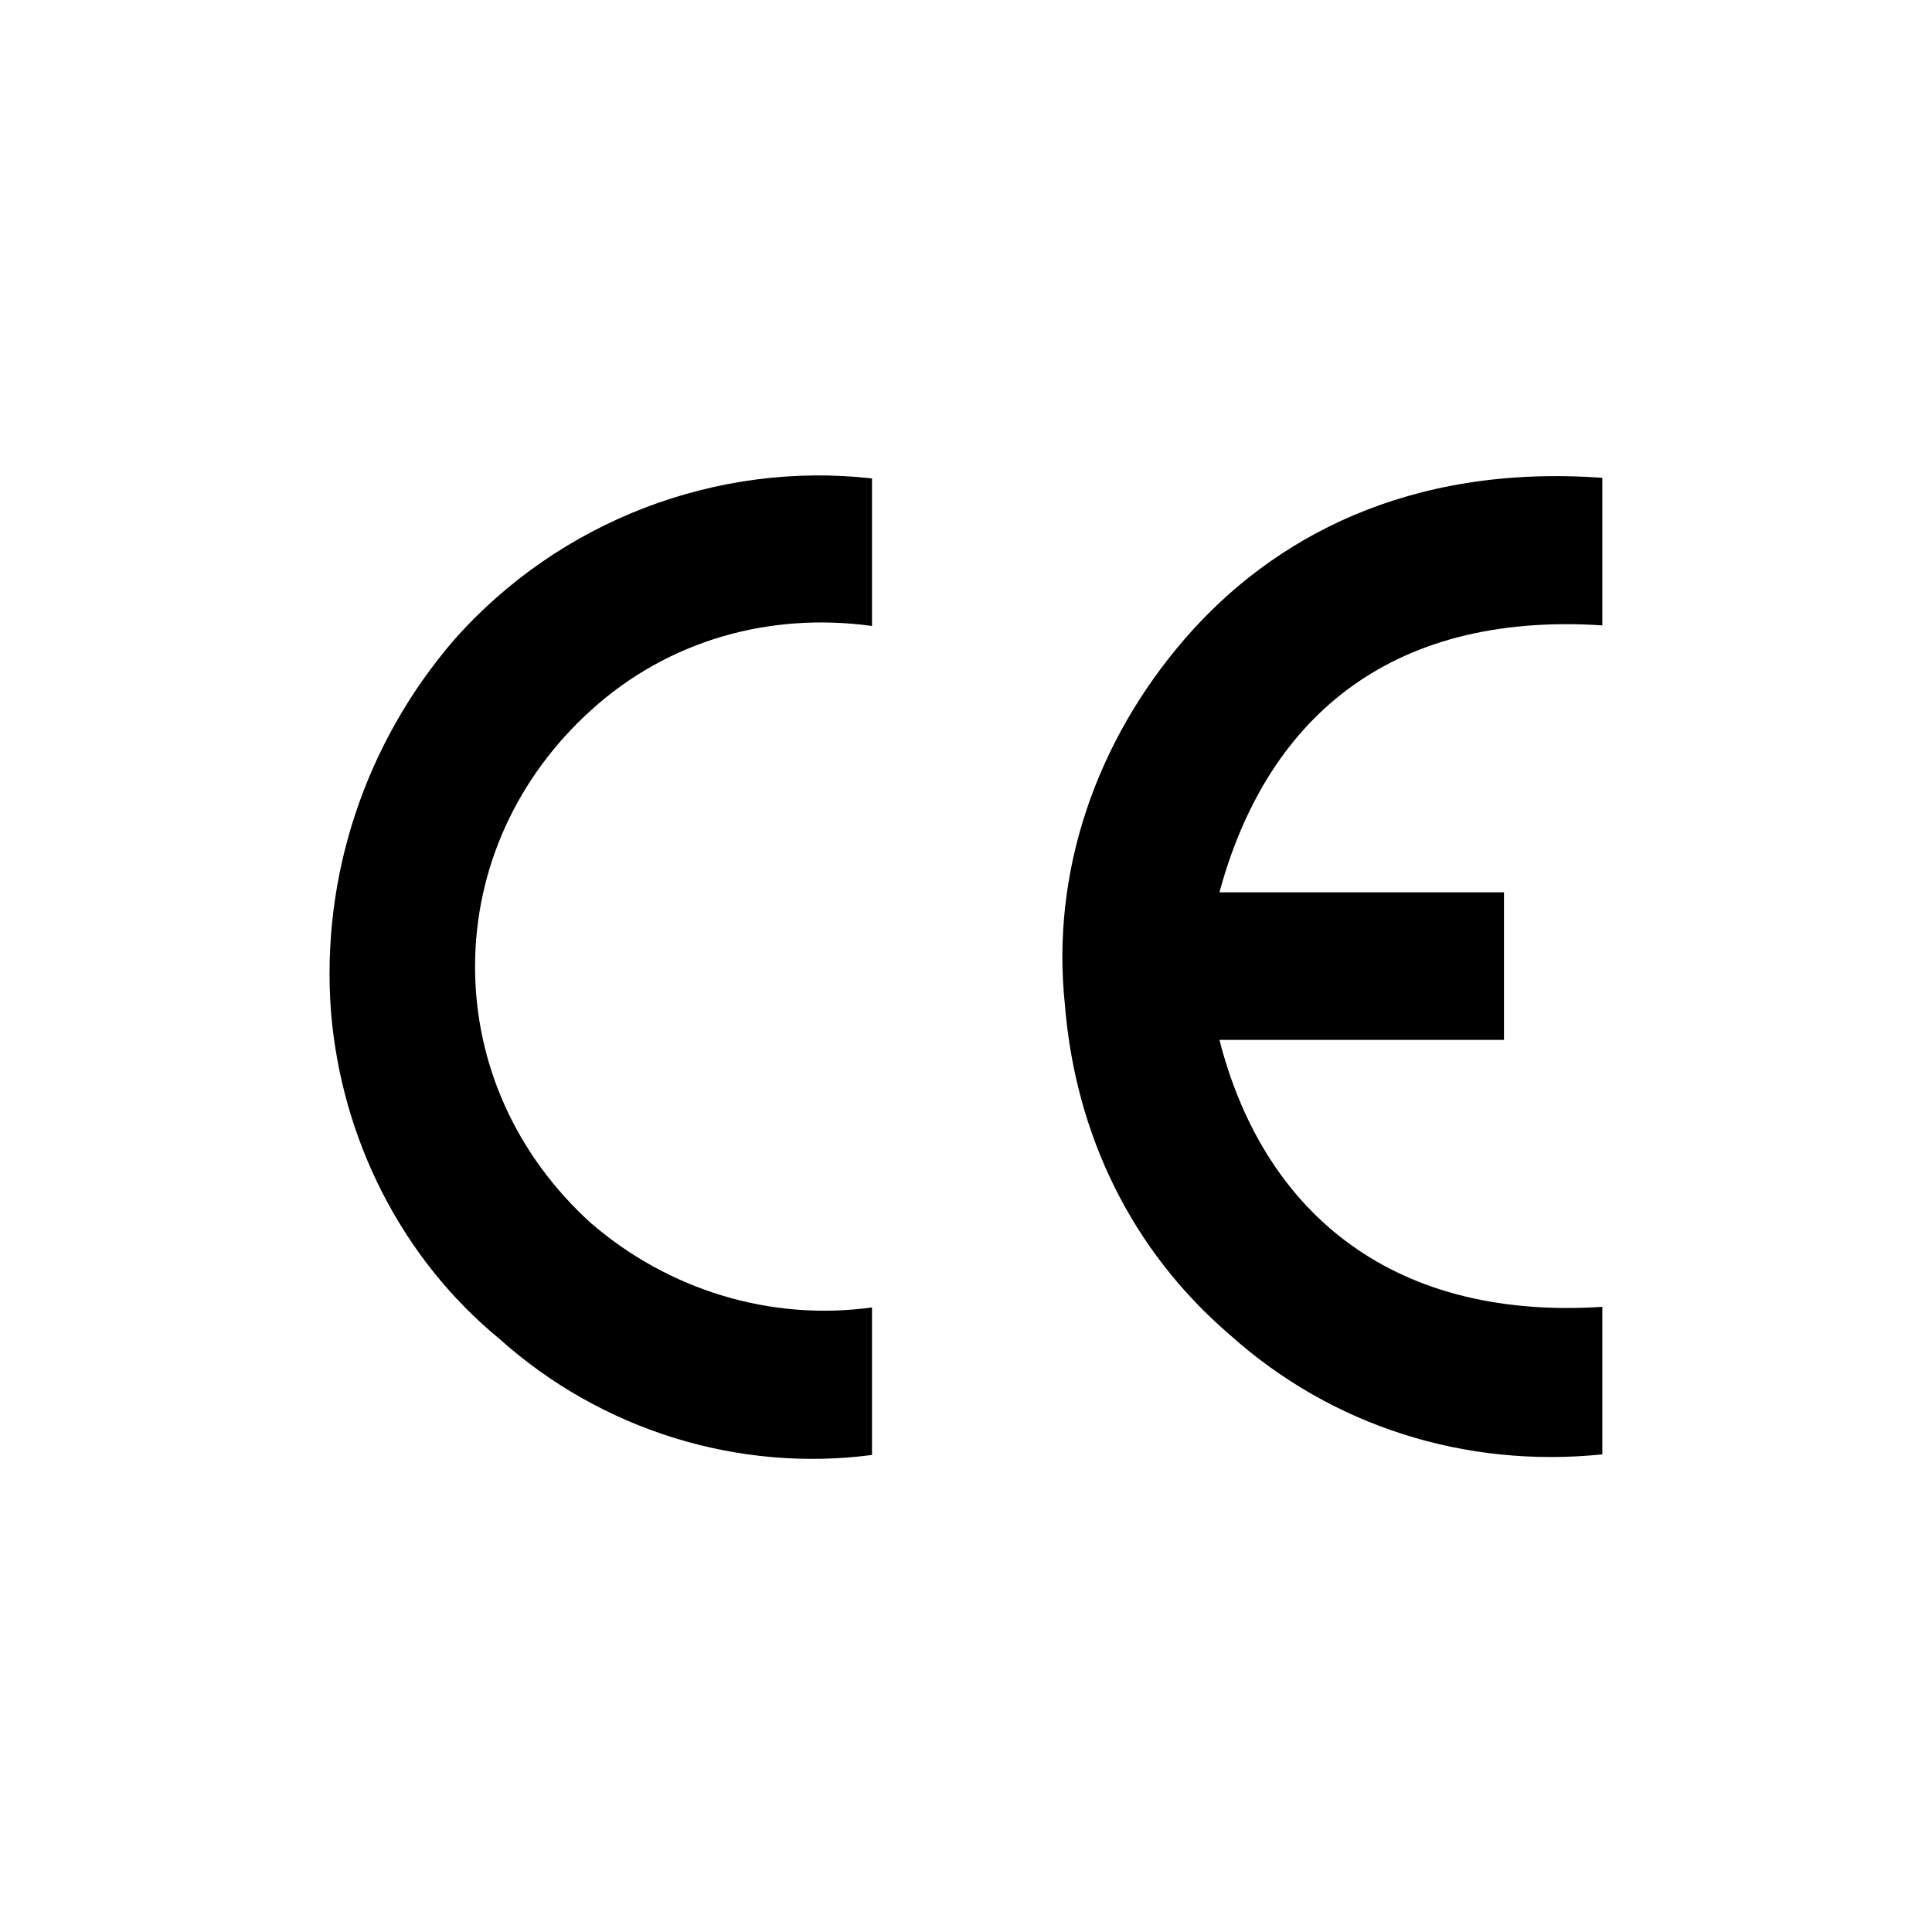
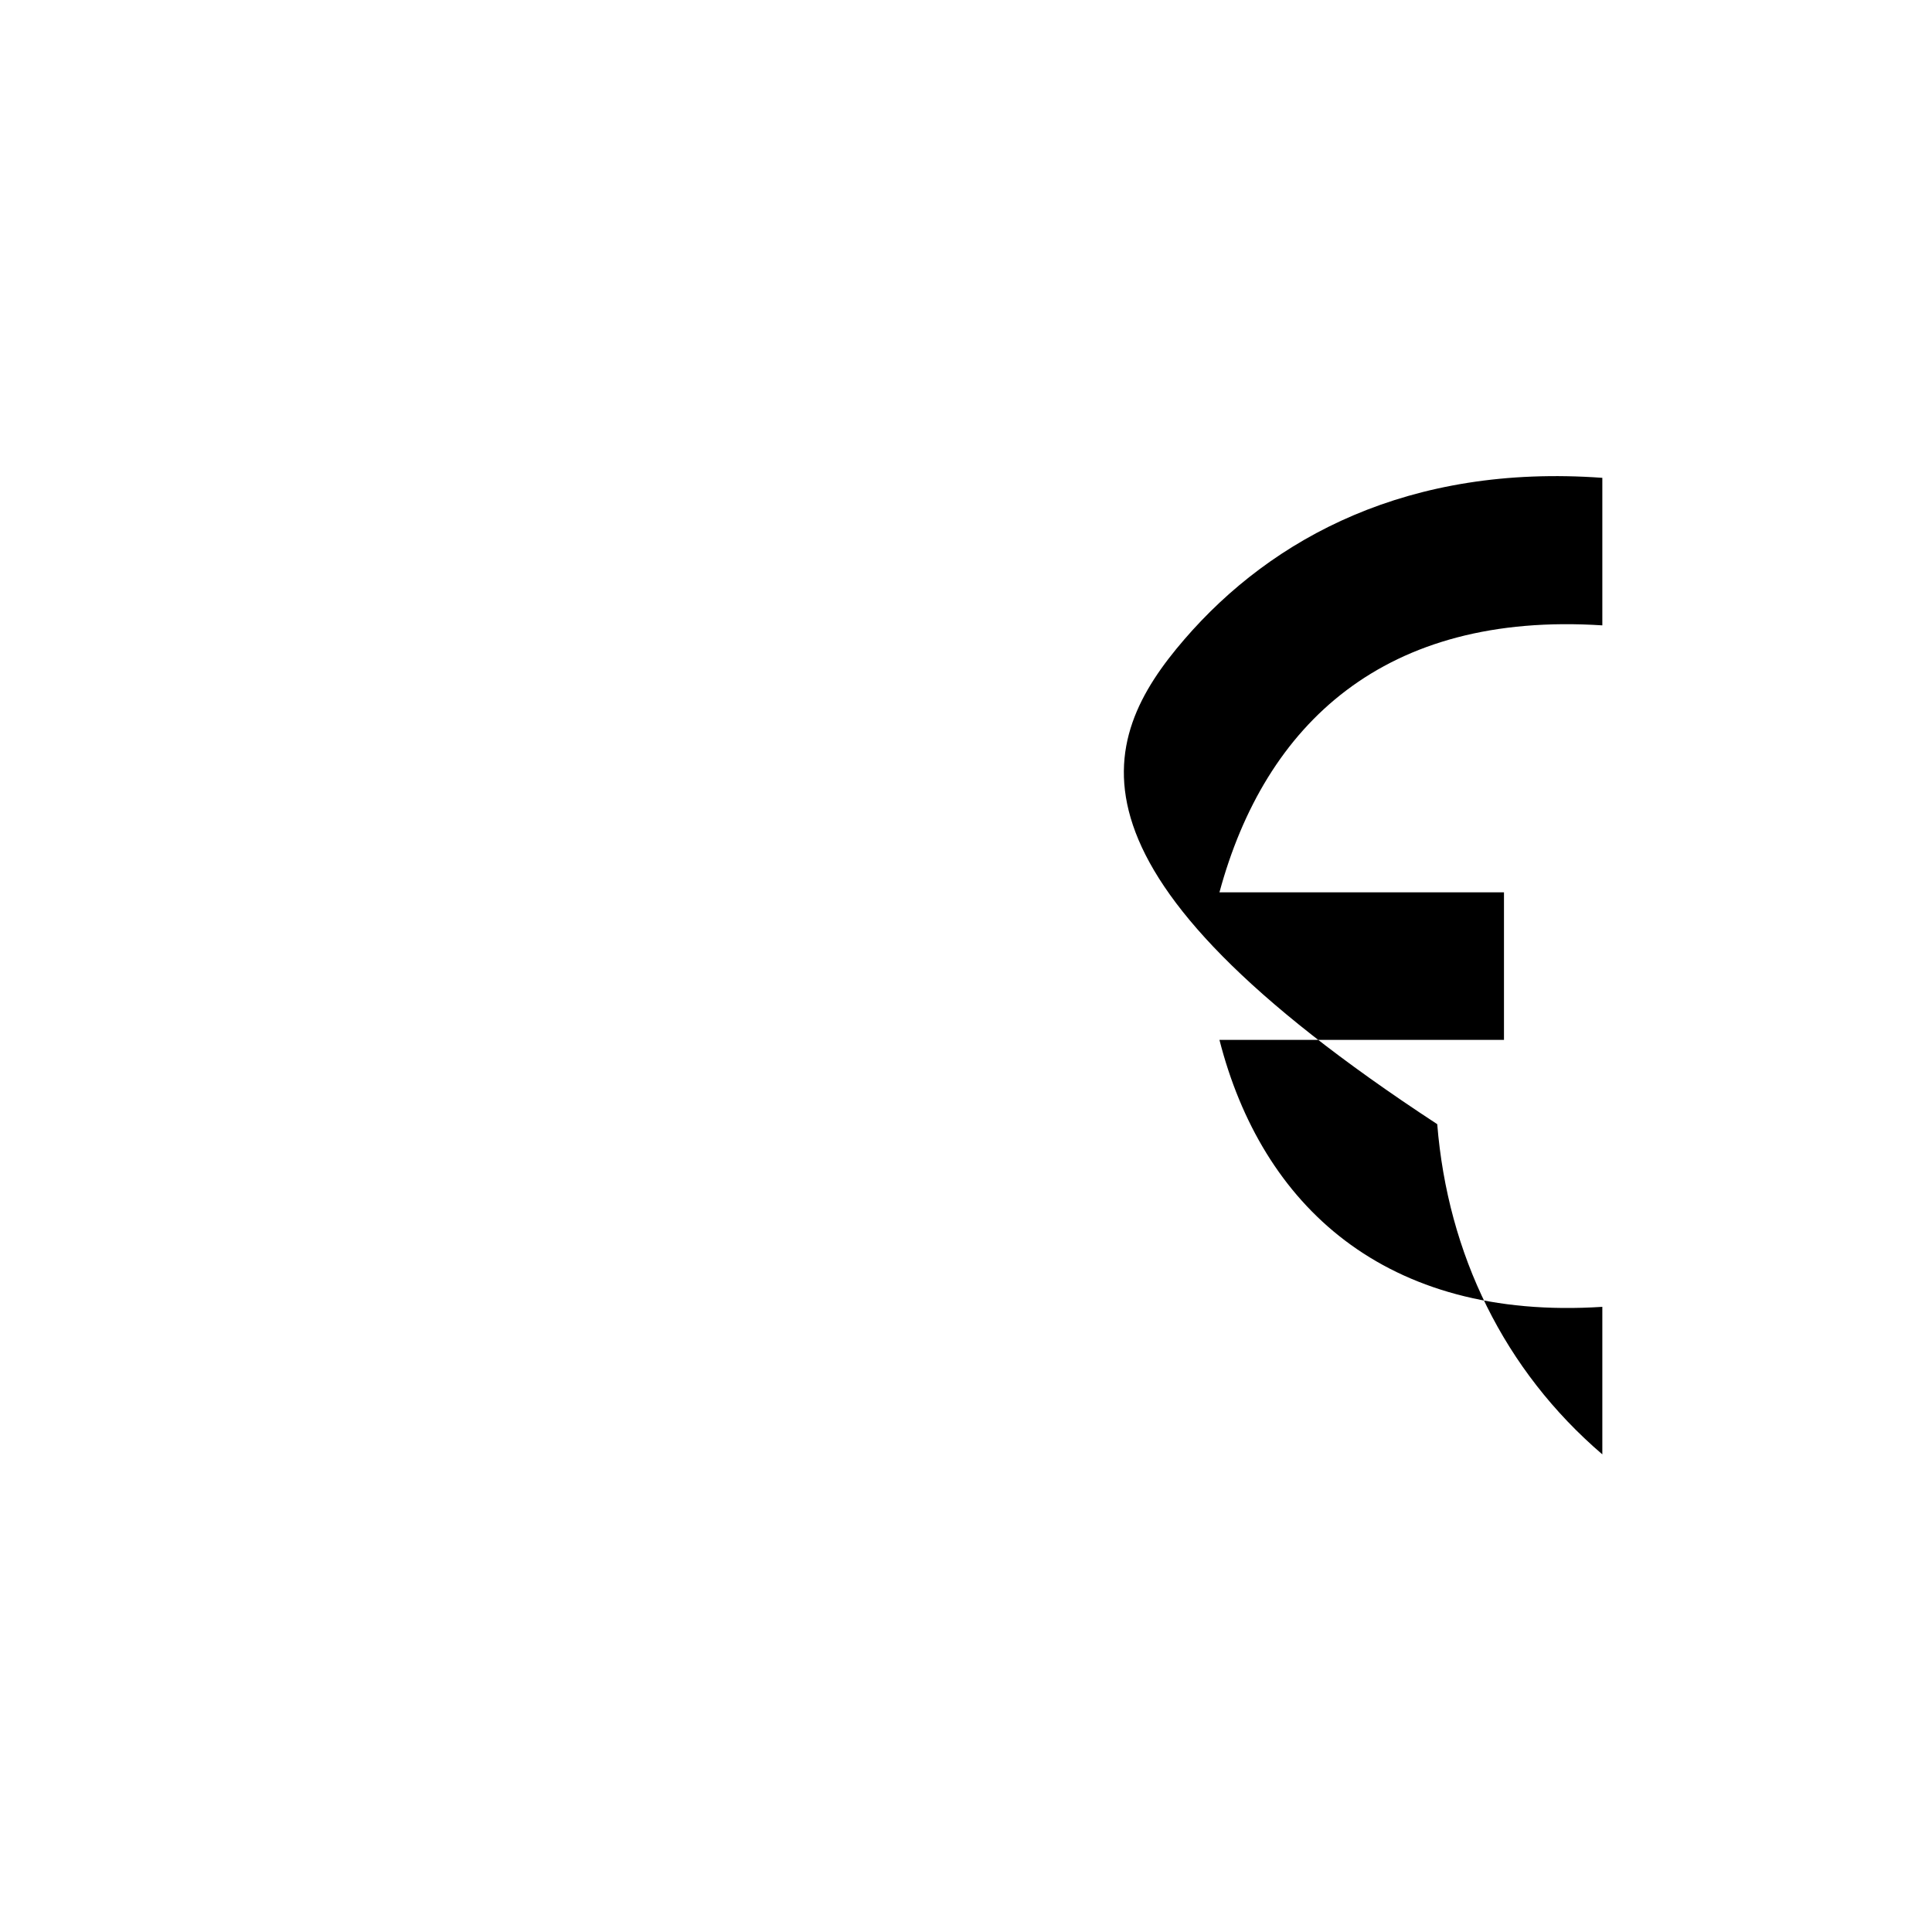
<svg xmlns="http://www.w3.org/2000/svg" version="1.1" id="Layer_1" x="0px" y="0px" viewBox="0 0 55 55" style="enable-background:new 0 0 55 55;" xml:space="preserve">
  <title>Time</title>
  <desc>A line styled icon from Orion Icon Library.</desc>
  <g id="Group_380" transform="translate(7.324 14.803)">
    <g id="Group_378" transform="translate(0 0.017)">
-       <path id="Path_446" d="M17.5-1.2V3c-2.9-0.4-5.8,0.4-8,2.4c-2.1,1.9-3.3,4.5-3.3,7.3c0,2.8,1.2,5.4,3.3,7.3c2.2,1.9,5.1,2.8,8,2.4    v4.2c-3.8,0.5-7.7-0.7-10.6-3.3c-2.8-2.3-4.5-5.7-4.8-9.3C1.8,10.1,3.1,6.3,5.6,3.4C8.6,0,13.1-1.7,17.5-1.2" />
-     </g>
+       </g>
    <g id="Group_379" transform="translate(21.891)">
-       <path id="Path_447" d="M16.4-1.2V3c-6.2-0.4-9.6,2.8-10.9,7.6h8.1v4.2c-2.7,0-5.4,0-8.1,0c1.2,4.7,4.7,8,10.9,7.6    c0,1.4,0,2.8,0,4.2c-3.9,0.4-7.7-0.8-10.6-3.4c-2.8-2.4-4.4-5.7-4.7-9.4C0.7,10,2,6.3,4.5,3.4C7,0.5,10.9-1.6,16.4-1.2" />
+       <path id="Path_447" d="M16.4-1.2V3c-6.2-0.4-9.6,2.8-10.9,7.6h8.1v4.2c-2.7,0-5.4,0-8.1,0c1.2,4.7,4.7,8,10.9,7.6    c0,1.4,0,2.8,0,4.2c-2.8-2.4-4.4-5.7-4.7-9.4C0.7,10,2,6.3,4.5,3.4C7,0.5,10.9-1.6,16.4-1.2" />
    </g>
  </g>
</svg>